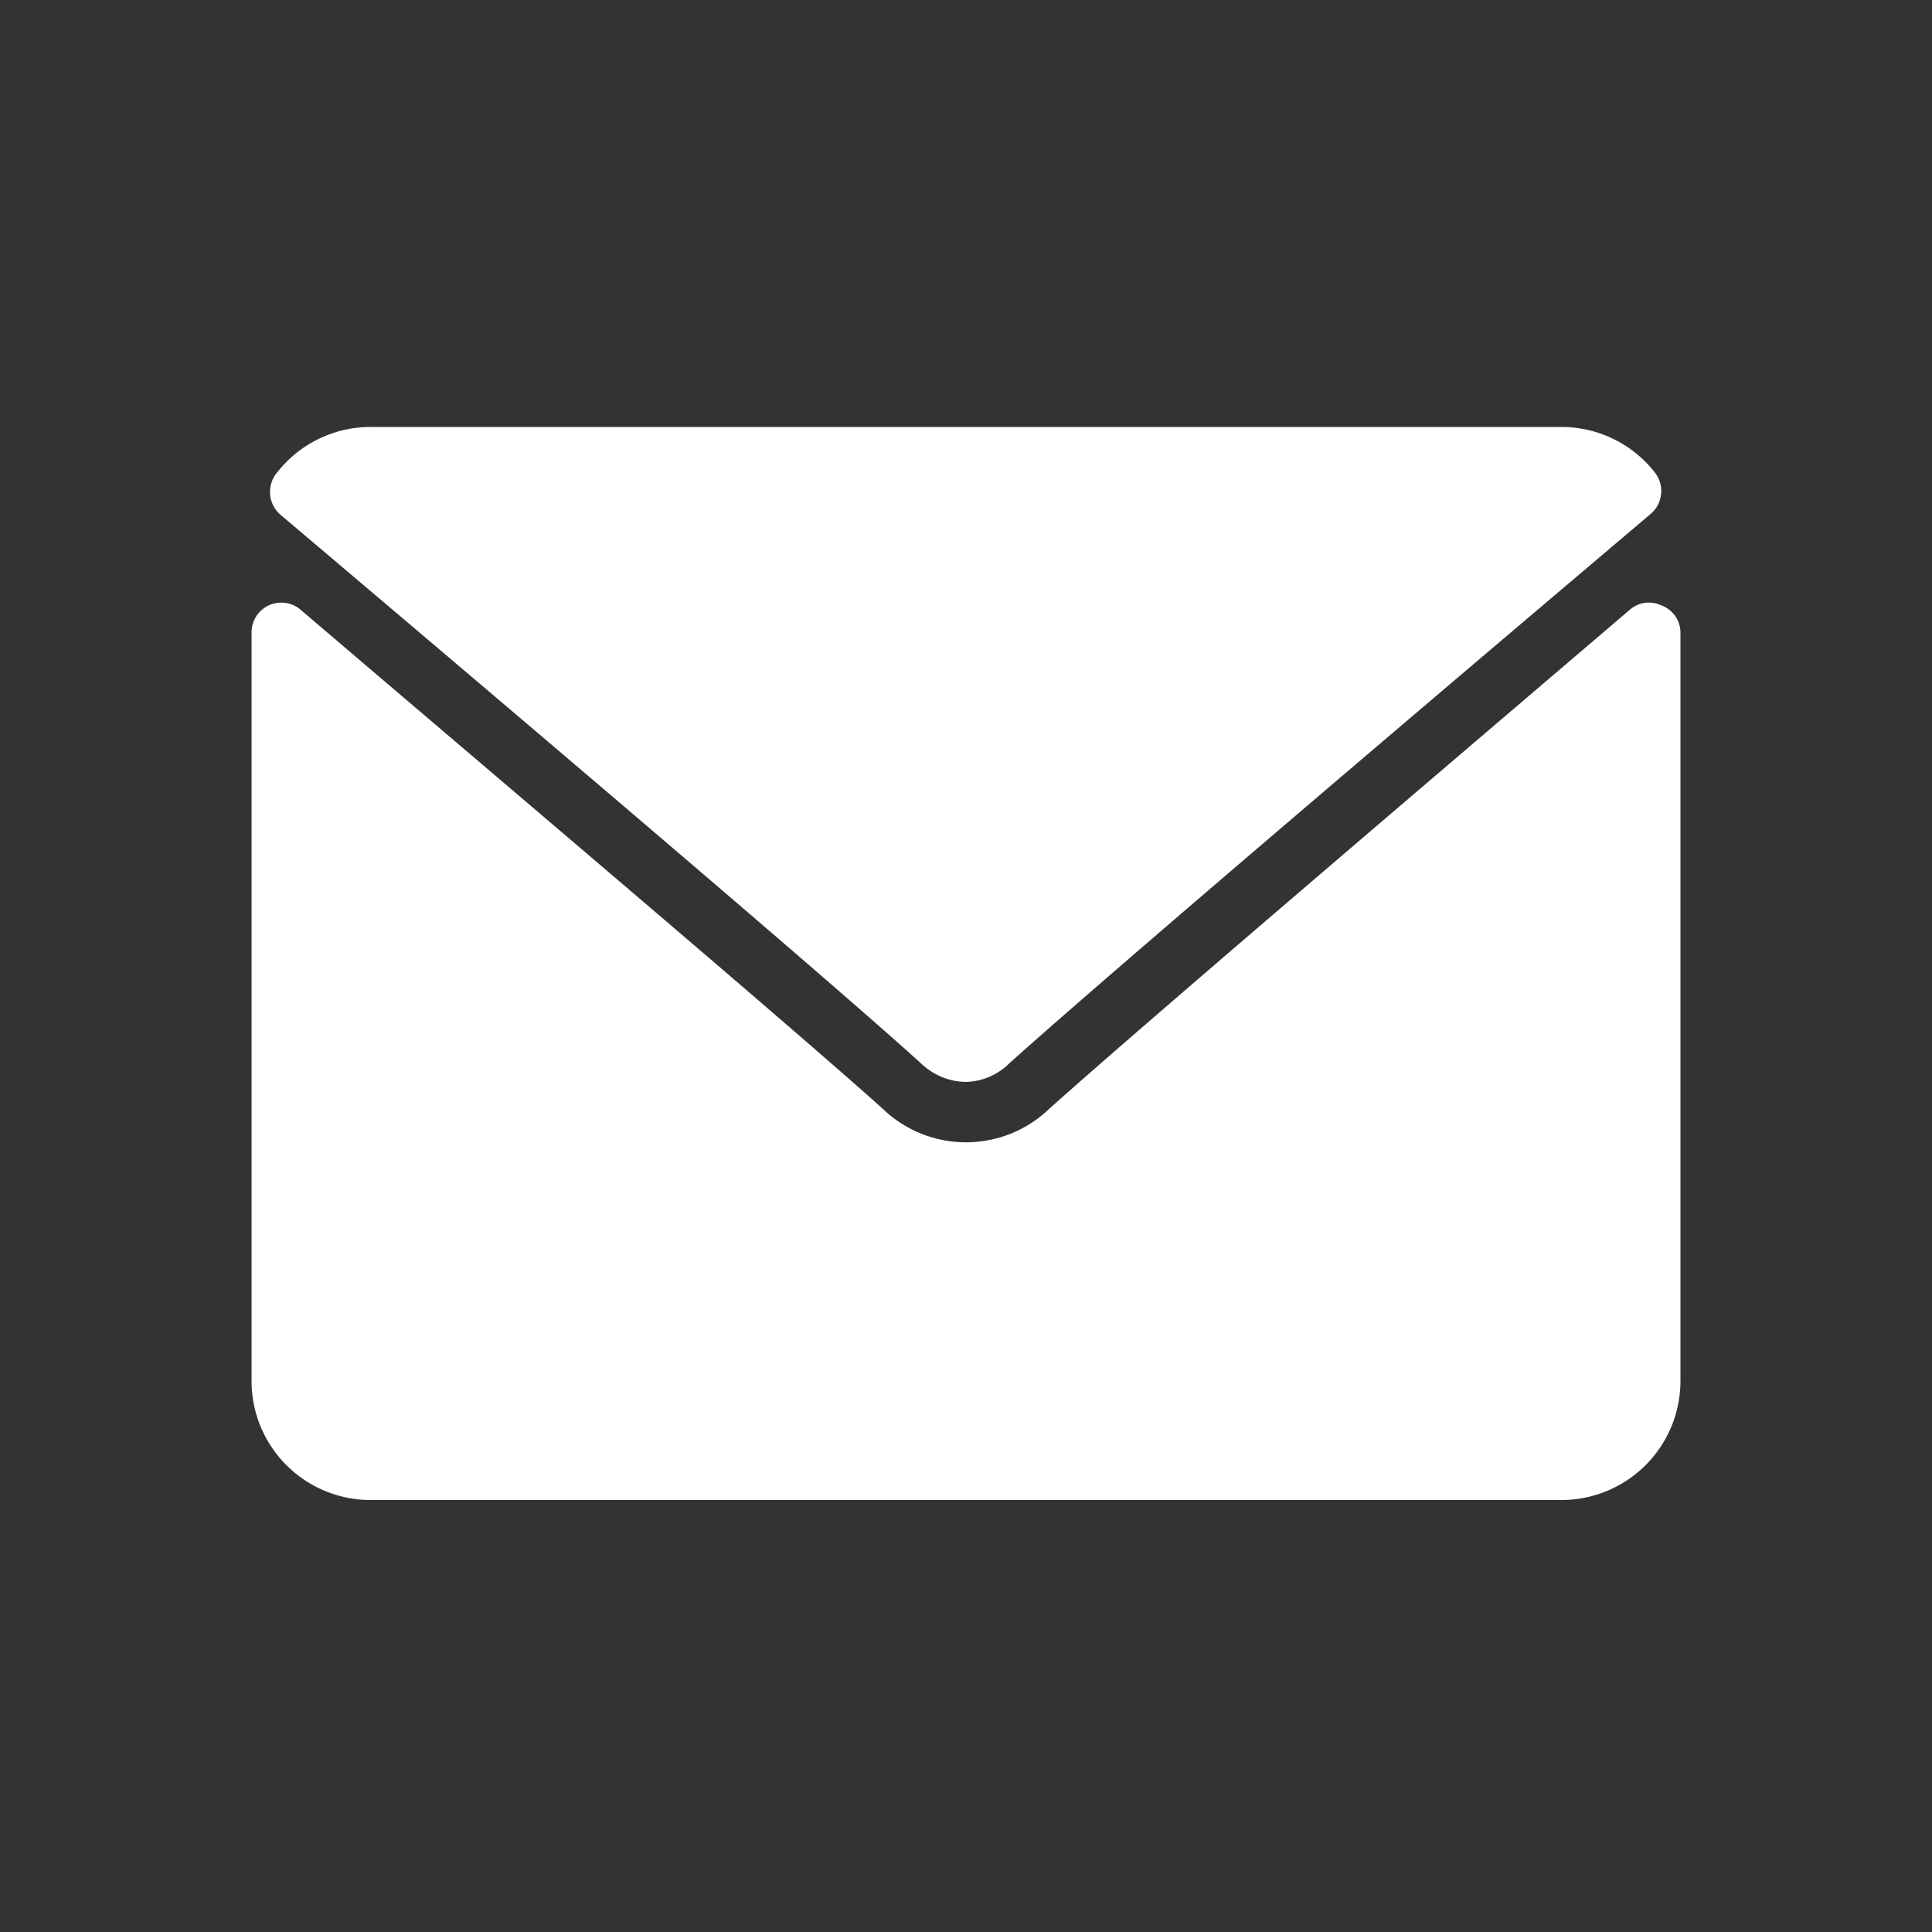
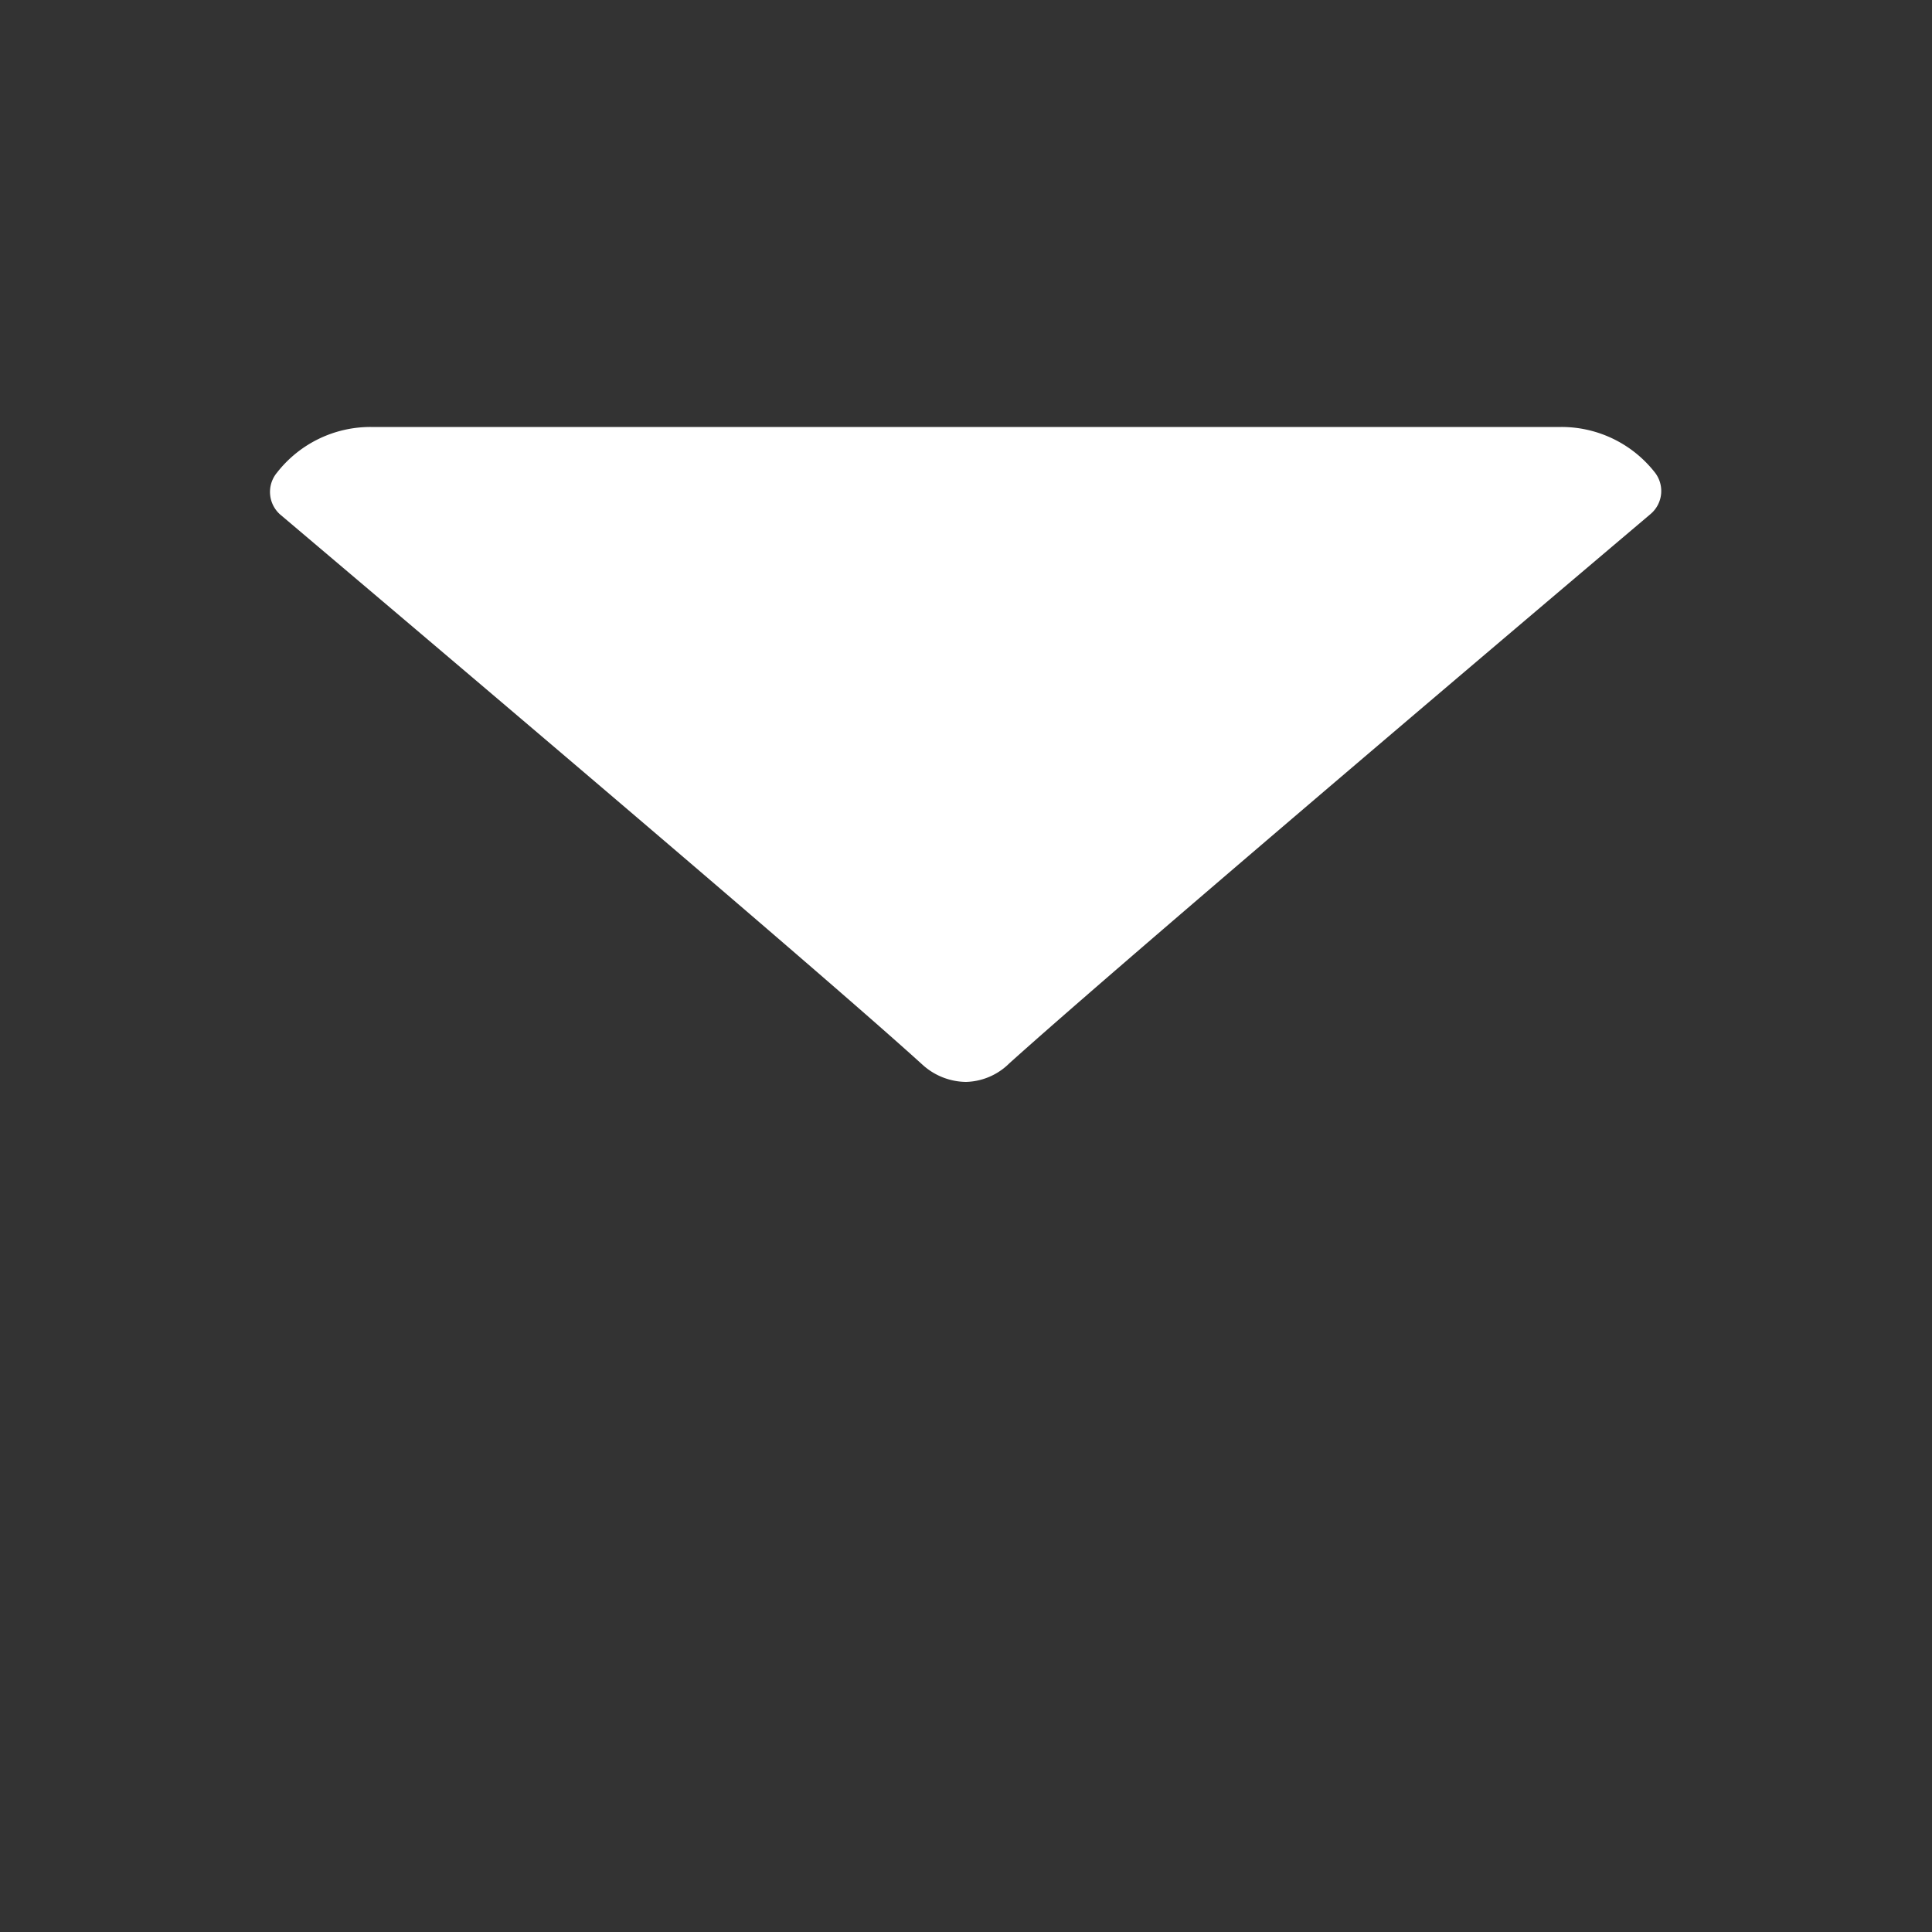
<svg xmlns="http://www.w3.org/2000/svg" id="レイヤー_1" data-name="レイヤー 1" viewBox="0 0 50 50">
  <rect x="0" y="0" width="50" height="50" fill="#333333" stroke="none" />
  <defs>
    <style>.cls-1{fill:#fff;}</style>
  </defs>
  <title>cta_mail</title>
  <path class="cls-1" d="M7.28,13.34c5.08,4.3,14,11.86,16.6,14.22A1.7,1.7,0,0,0,25,28a1.65,1.65,0,0,0,1.12-.48c2.62-2.36,11.52-9.92,16.6-14.22a.78.78,0,0,0,.11-1.07,3.07,3.07,0,0,0-2.42-1.18H9.59a3.07,3.07,0,0,0-2.42,1.18A.78.78,0,0,0,7.28,13.34Z" />
-   <path class="cls-1" d="M43,15.67a.75.75,0,0,0-.82.11C36.59,20.55,29.41,26.67,27.15,28.7a3.11,3.11,0,0,1-4.3,0c-2.41-2.17-10.48-9-15.07-12.92a.77.77,0,0,0-1.27.59V35.74a3.08,3.08,0,0,0,3.08,3.08H40.41a3.08,3.08,0,0,0,3.08-3.08V16.37A.75.75,0,0,0,43,15.67Z" />
</svg>